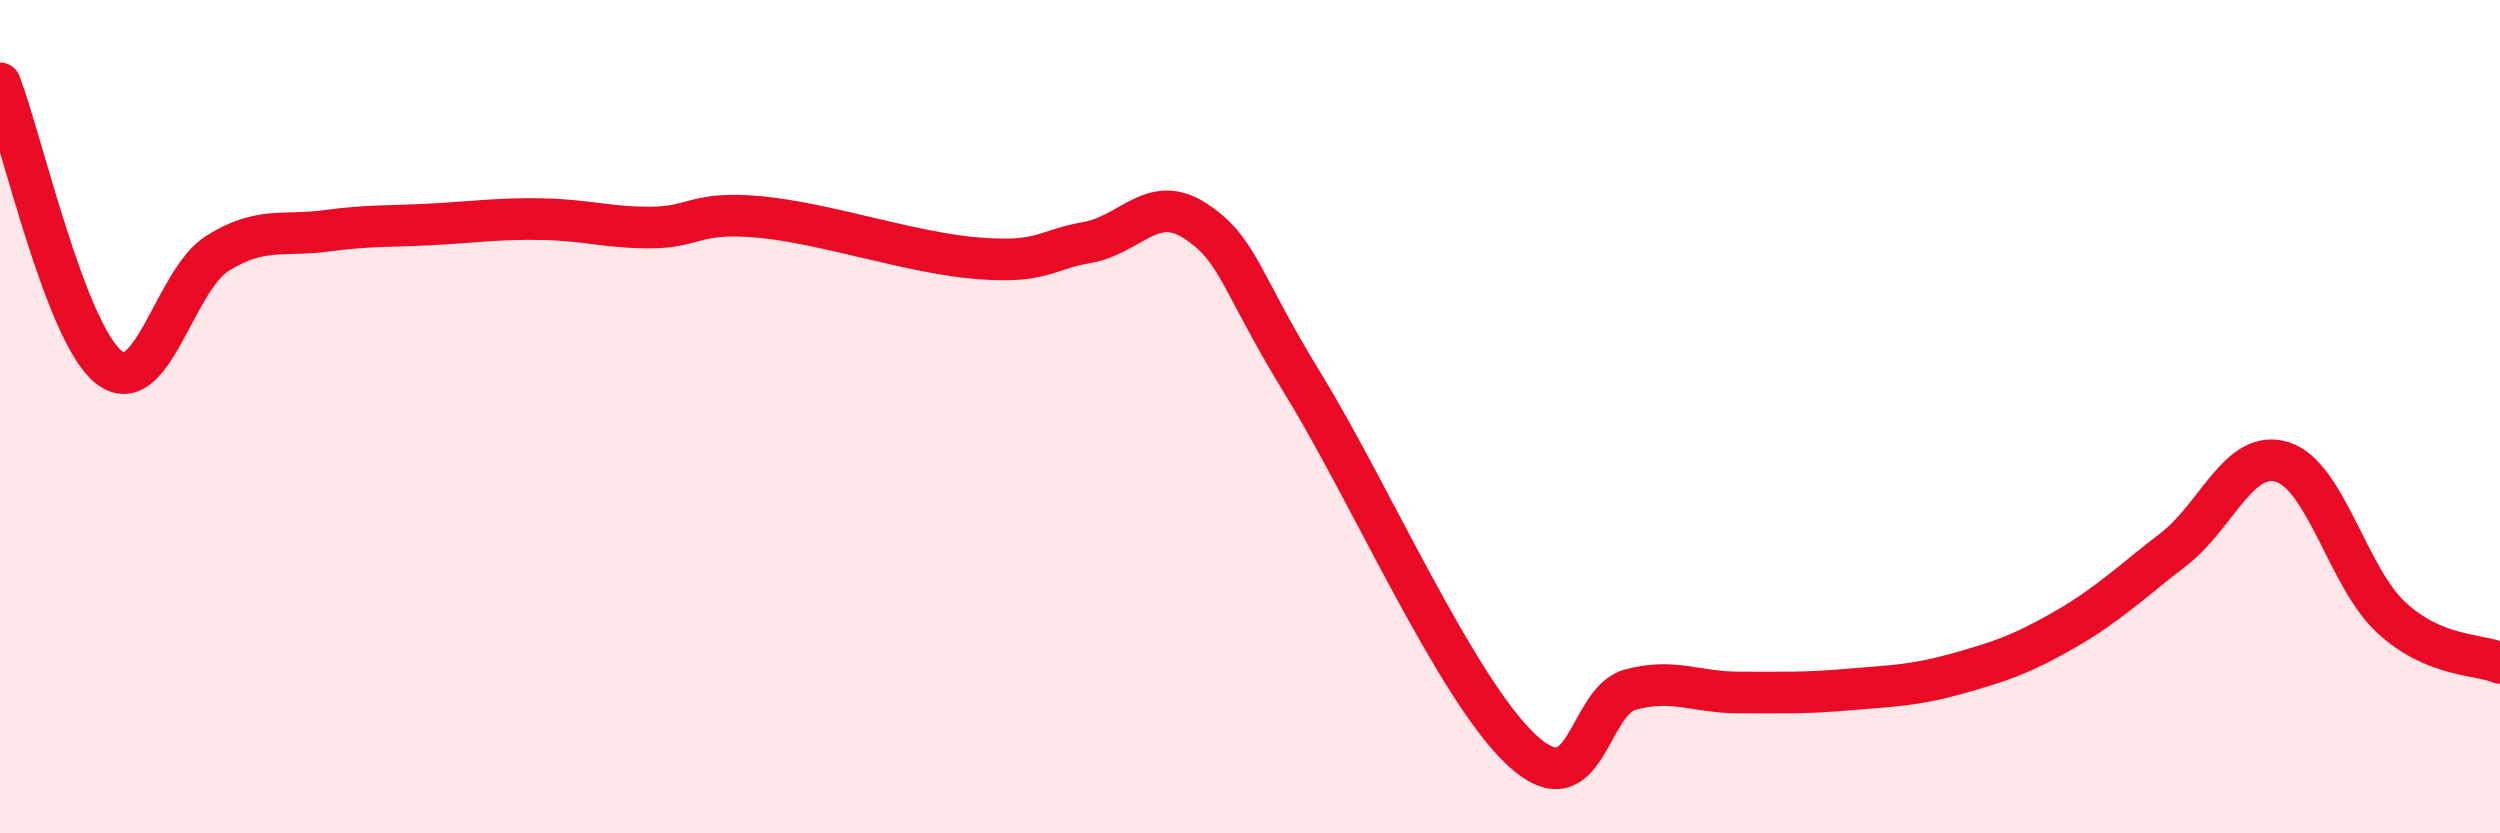
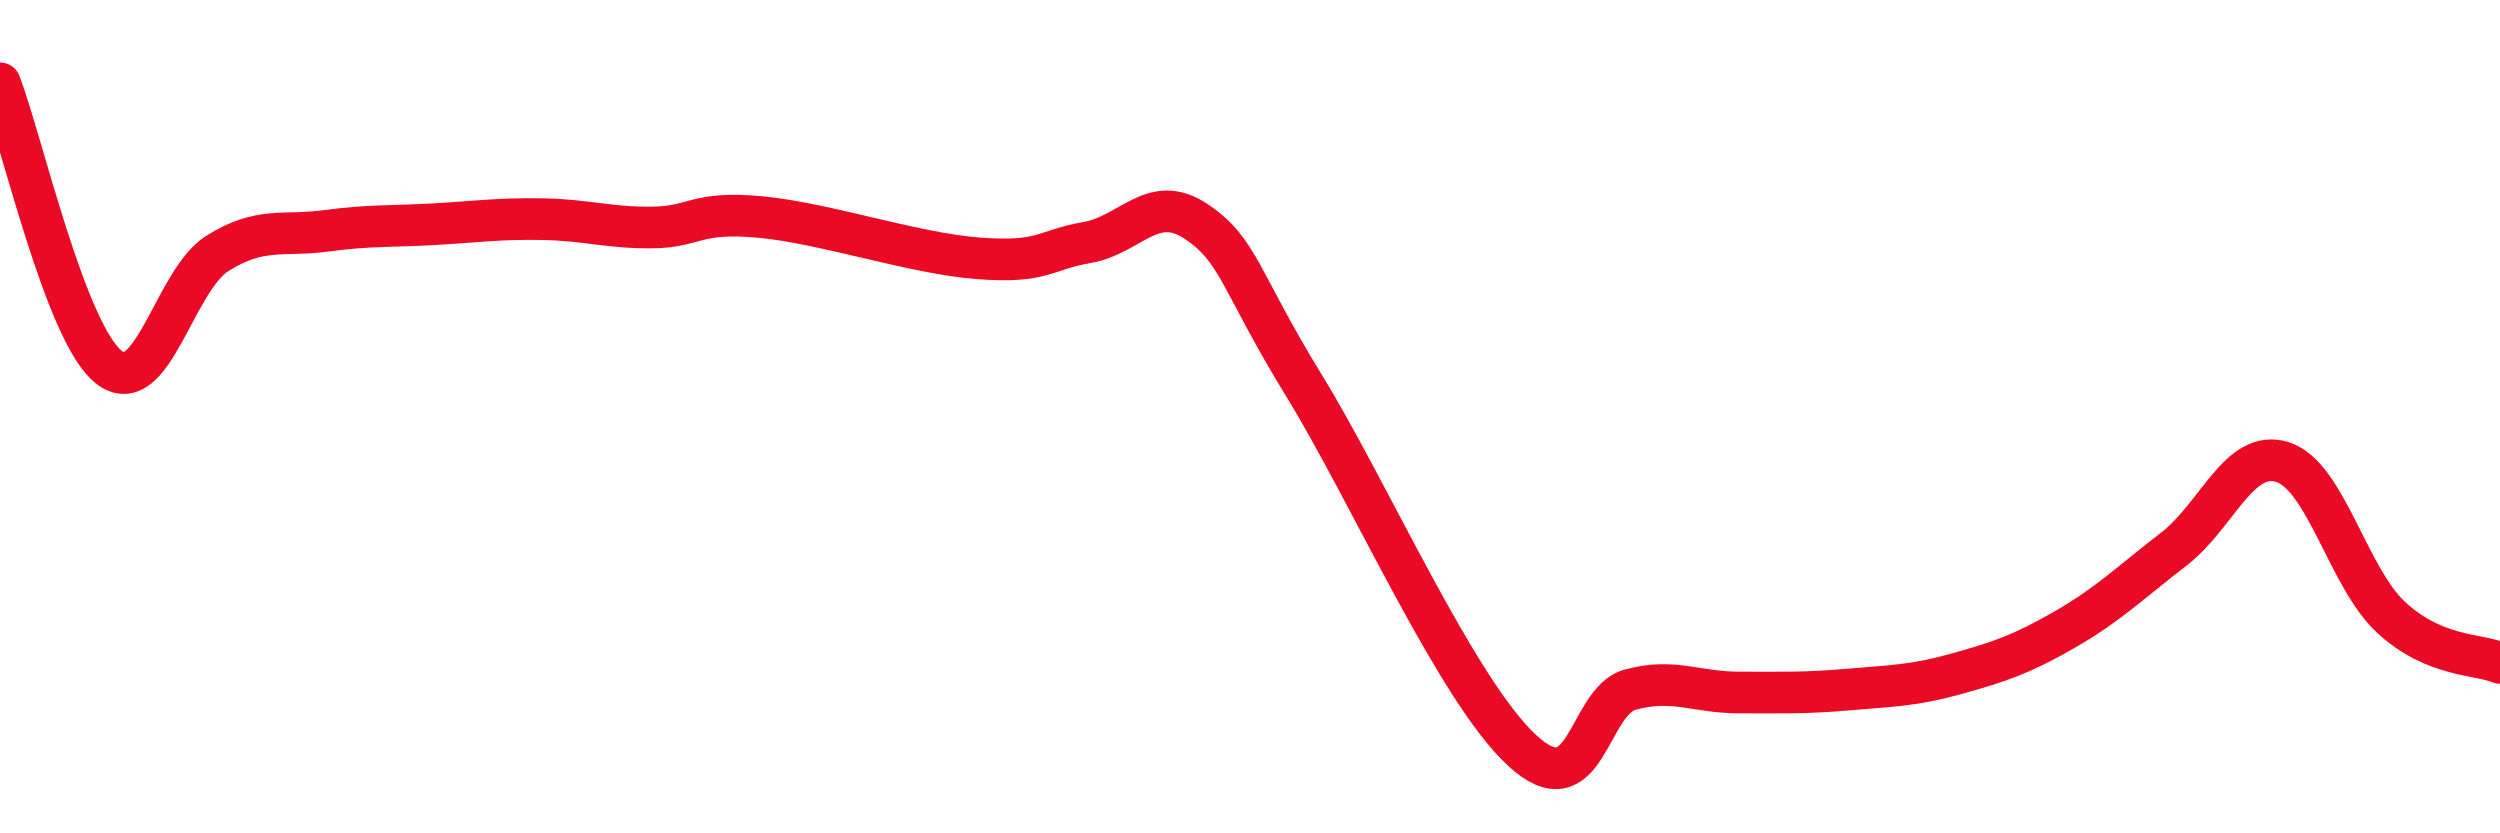
<svg xmlns="http://www.w3.org/2000/svg" width="60" height="20" viewBox="0 0 60 20">
-   <path d="M 0,2 C 0.52,3.36 1.57,7.99 2.61,8.81 C 3.65,9.63 4.18,6.73 5.22,6.08 C 6.26,5.43 6.79,5.68 7.83,5.54 C 8.87,5.4 9.39,5.44 10.43,5.38 C 11.47,5.32 12,5.24 13.04,5.26 C 14.08,5.28 14.61,5.47 15.65,5.46 C 16.69,5.45 16.69,5.06 18.26,5.21 C 19.83,5.36 21.91,6.08 23.48,6.2 C 25.05,6.32 25.05,6 26.09,5.82 C 27.13,5.64 27.66,4.62 28.7,5.31 C 29.74,6 29.74,6.72 31.3,9.26 C 32.86,11.8 34.95,16.54 36.52,18 C 38.09,19.46 38.09,16.83 39.13,16.55 C 40.17,16.27 40.7,16.62 41.74,16.62 C 42.78,16.62 43.31,16.64 44.35,16.55 C 45.39,16.46 45.92,16.46 46.96,16.17 C 48,15.88 48.53,15.7 49.57,15.1 C 50.61,14.5 51.13,13.98 52.17,13.18 C 53.21,12.38 53.74,10.76 54.78,11.09 C 55.82,11.42 56.35,13.86 57.39,14.82 C 58.43,15.78 59.48,15.69 60,15.91L60 20L0 20Z" fill="#EB0A25" opacity="0.1" stroke-linecap="round" stroke-linejoin="round" />
  <path d="M 0,2 C 0.52,3.36 1.57,7.99 2.61,8.81 C 3.65,9.63 4.18,6.73 5.22,6.08 C 6.26,5.43 6.79,5.68 7.83,5.54 C 8.87,5.4 9.39,5.44 10.43,5.38 C 11.47,5.32 12,5.24 13.04,5.26 C 14.08,5.28 14.61,5.47 15.65,5.46 C 16.69,5.45 16.69,5.06 18.26,5.21 C 19.83,5.36 21.91,6.08 23.48,6.2 C 25.05,6.32 25.05,6 26.09,5.82 C 27.13,5.64 27.66,4.62 28.7,5.31 C 29.74,6 29.74,6.72 31.3,9.26 C 32.86,11.8 34.95,16.54 36.52,18 C 38.09,19.46 38.09,16.83 39.13,16.55 C 40.17,16.27 40.7,16.62 41.74,16.62 C 42.78,16.62 43.31,16.64 44.35,16.55 C 45.39,16.46 45.92,16.46 46.96,16.17 C 48,15.88 48.53,15.7 49.57,15.1 C 50.61,14.5 51.13,13.98 52.17,13.18 C 53.21,12.38 53.74,10.76 54.78,11.09 C 55.82,11.42 56.35,13.86 57.39,14.82 C 58.43,15.78 59.48,15.69 60,15.91" stroke="#EB0A25" stroke-width="1" fill="none" stroke-linecap="round" stroke-linejoin="round" />
</svg>